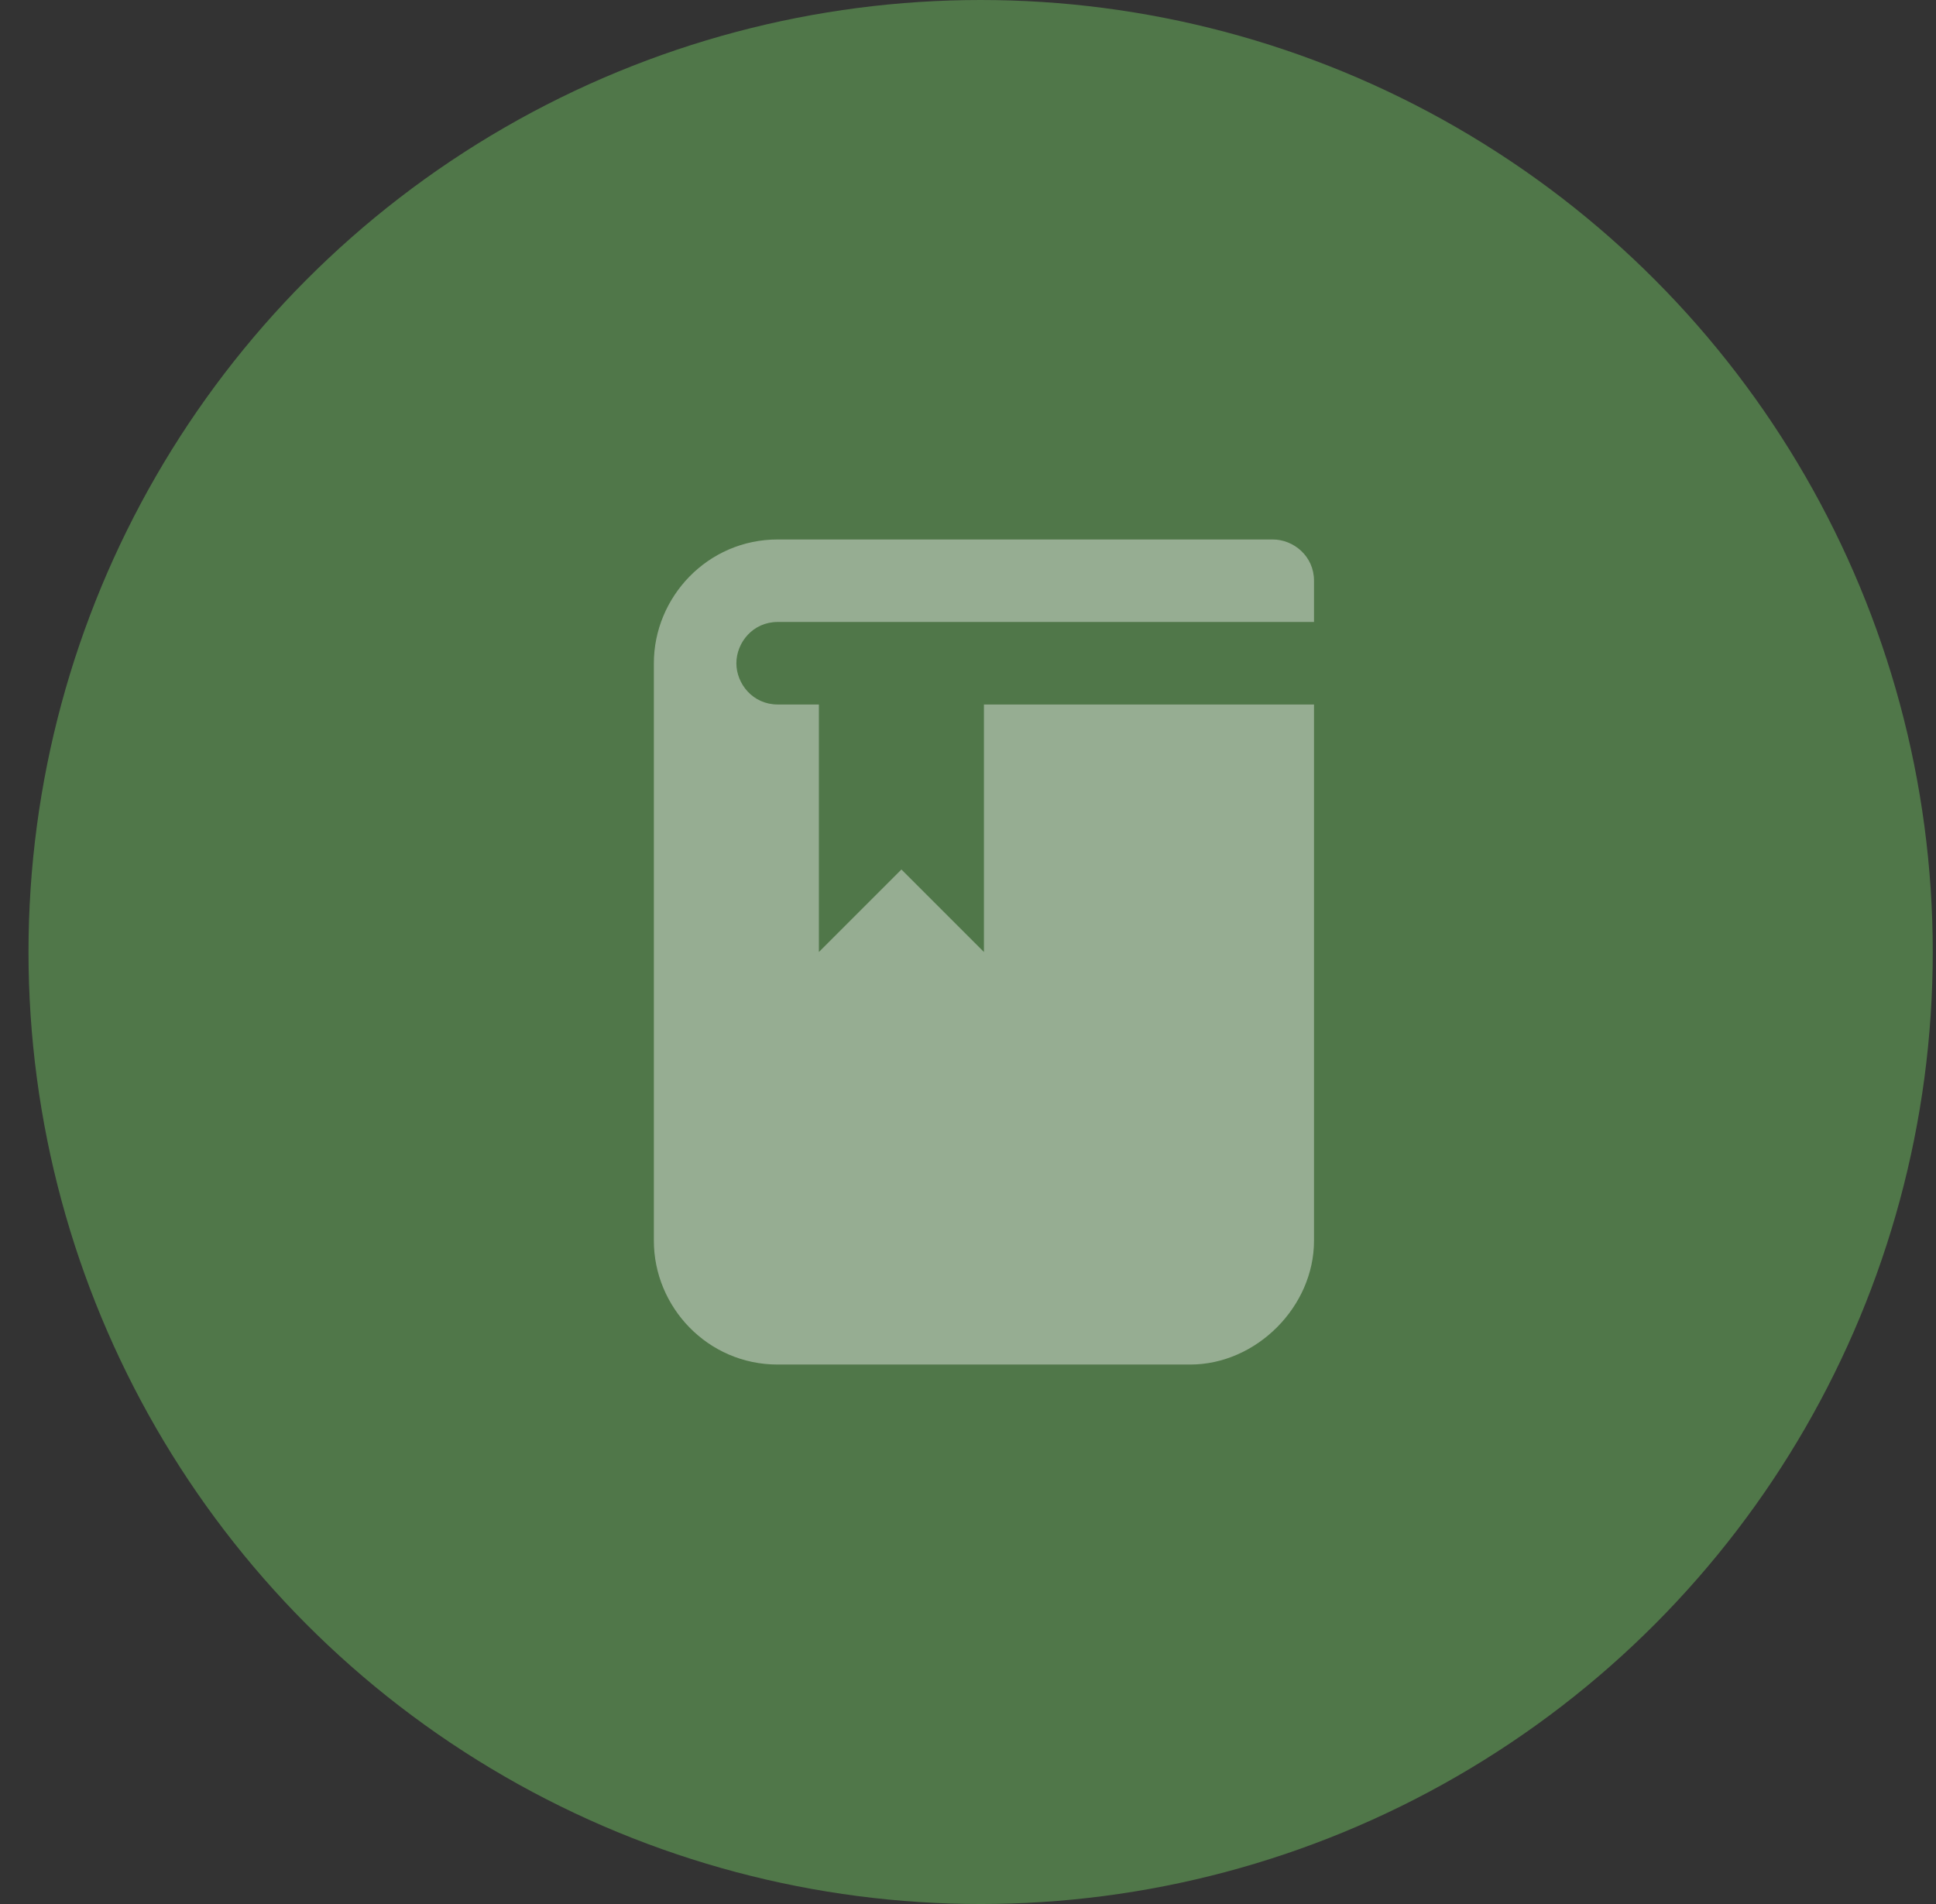
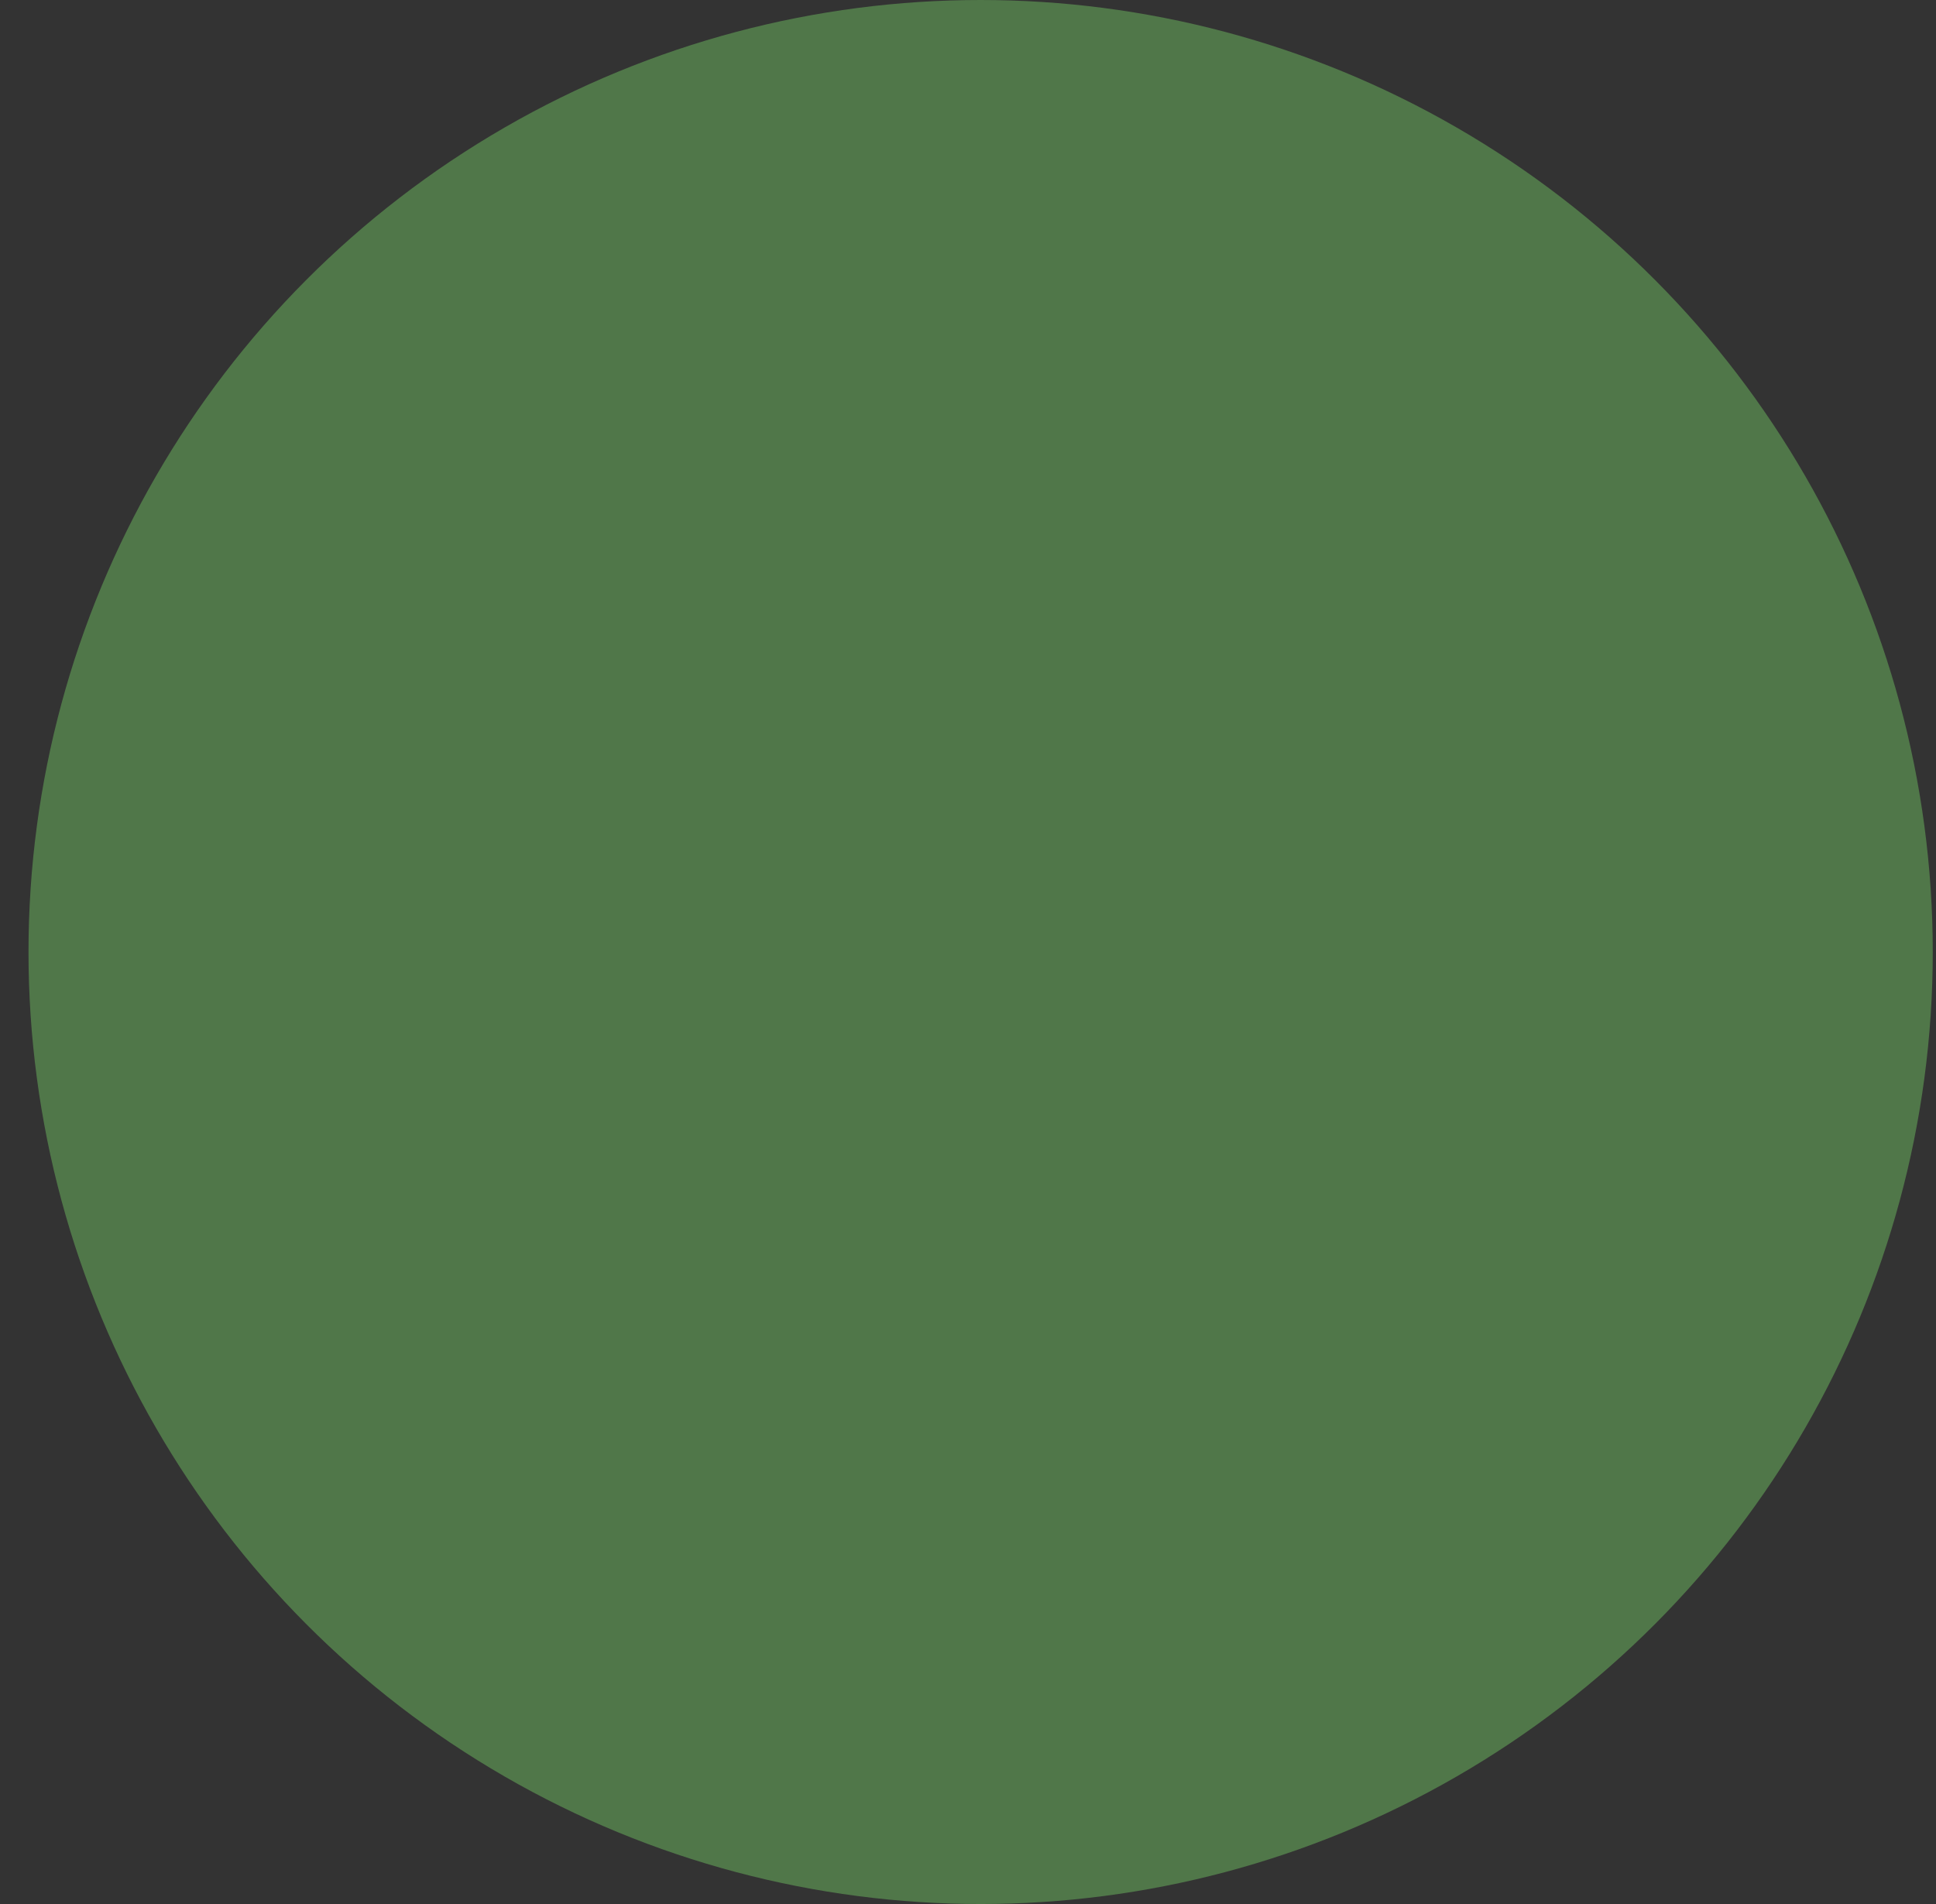
<svg xmlns="http://www.w3.org/2000/svg" width="61" height="60" viewBox="0 0 61 60" fill="none">
  <rect x="0" y="0" width="61" height="60" fill="#333333" stroke="none" />
  <circle cx="30.898" cy="30" r="30" fill="#507749" />
-   <path d="M23.202 20.9C23.202 21.55 23.722 22.2 24.502 22.2H25.802V30L28.402 27.4L31.002 30V22.2H41.402V39.1C41.402 41.18 39.582 43 37.502 43H24.502C22.292 43 20.602 41.18 20.602 39.1V20.9C20.602 18.82 22.292 17 24.502 17H40.102C40.752 17 41.402 17.52 41.402 18.3V19.6H24.502C23.722 19.6 23.202 20.25 23.202 20.9Z" fill="white" fill-opacity="0.4" />
</svg>